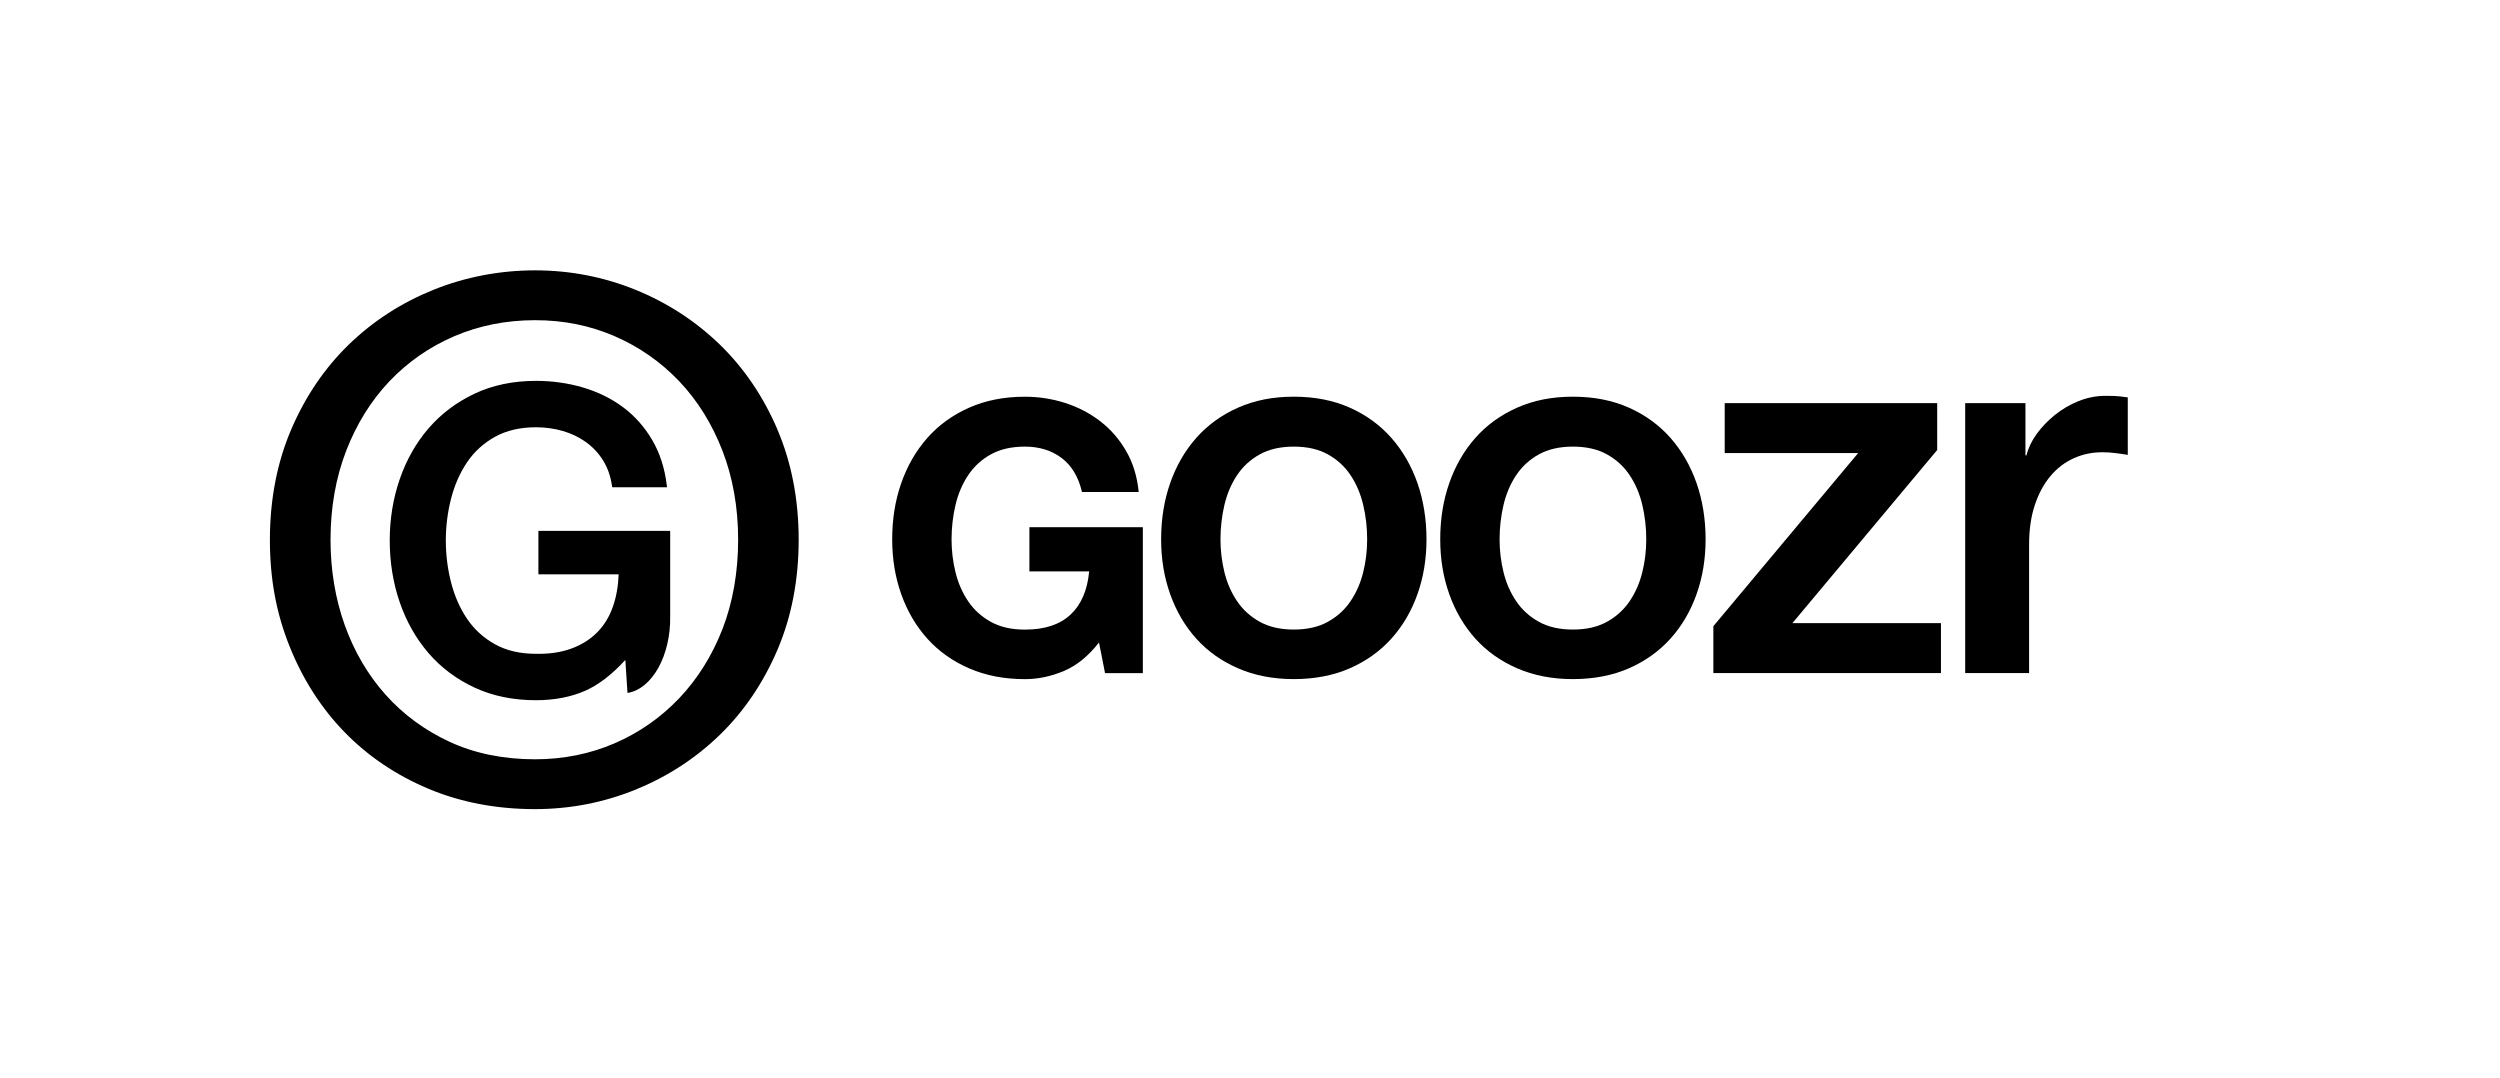
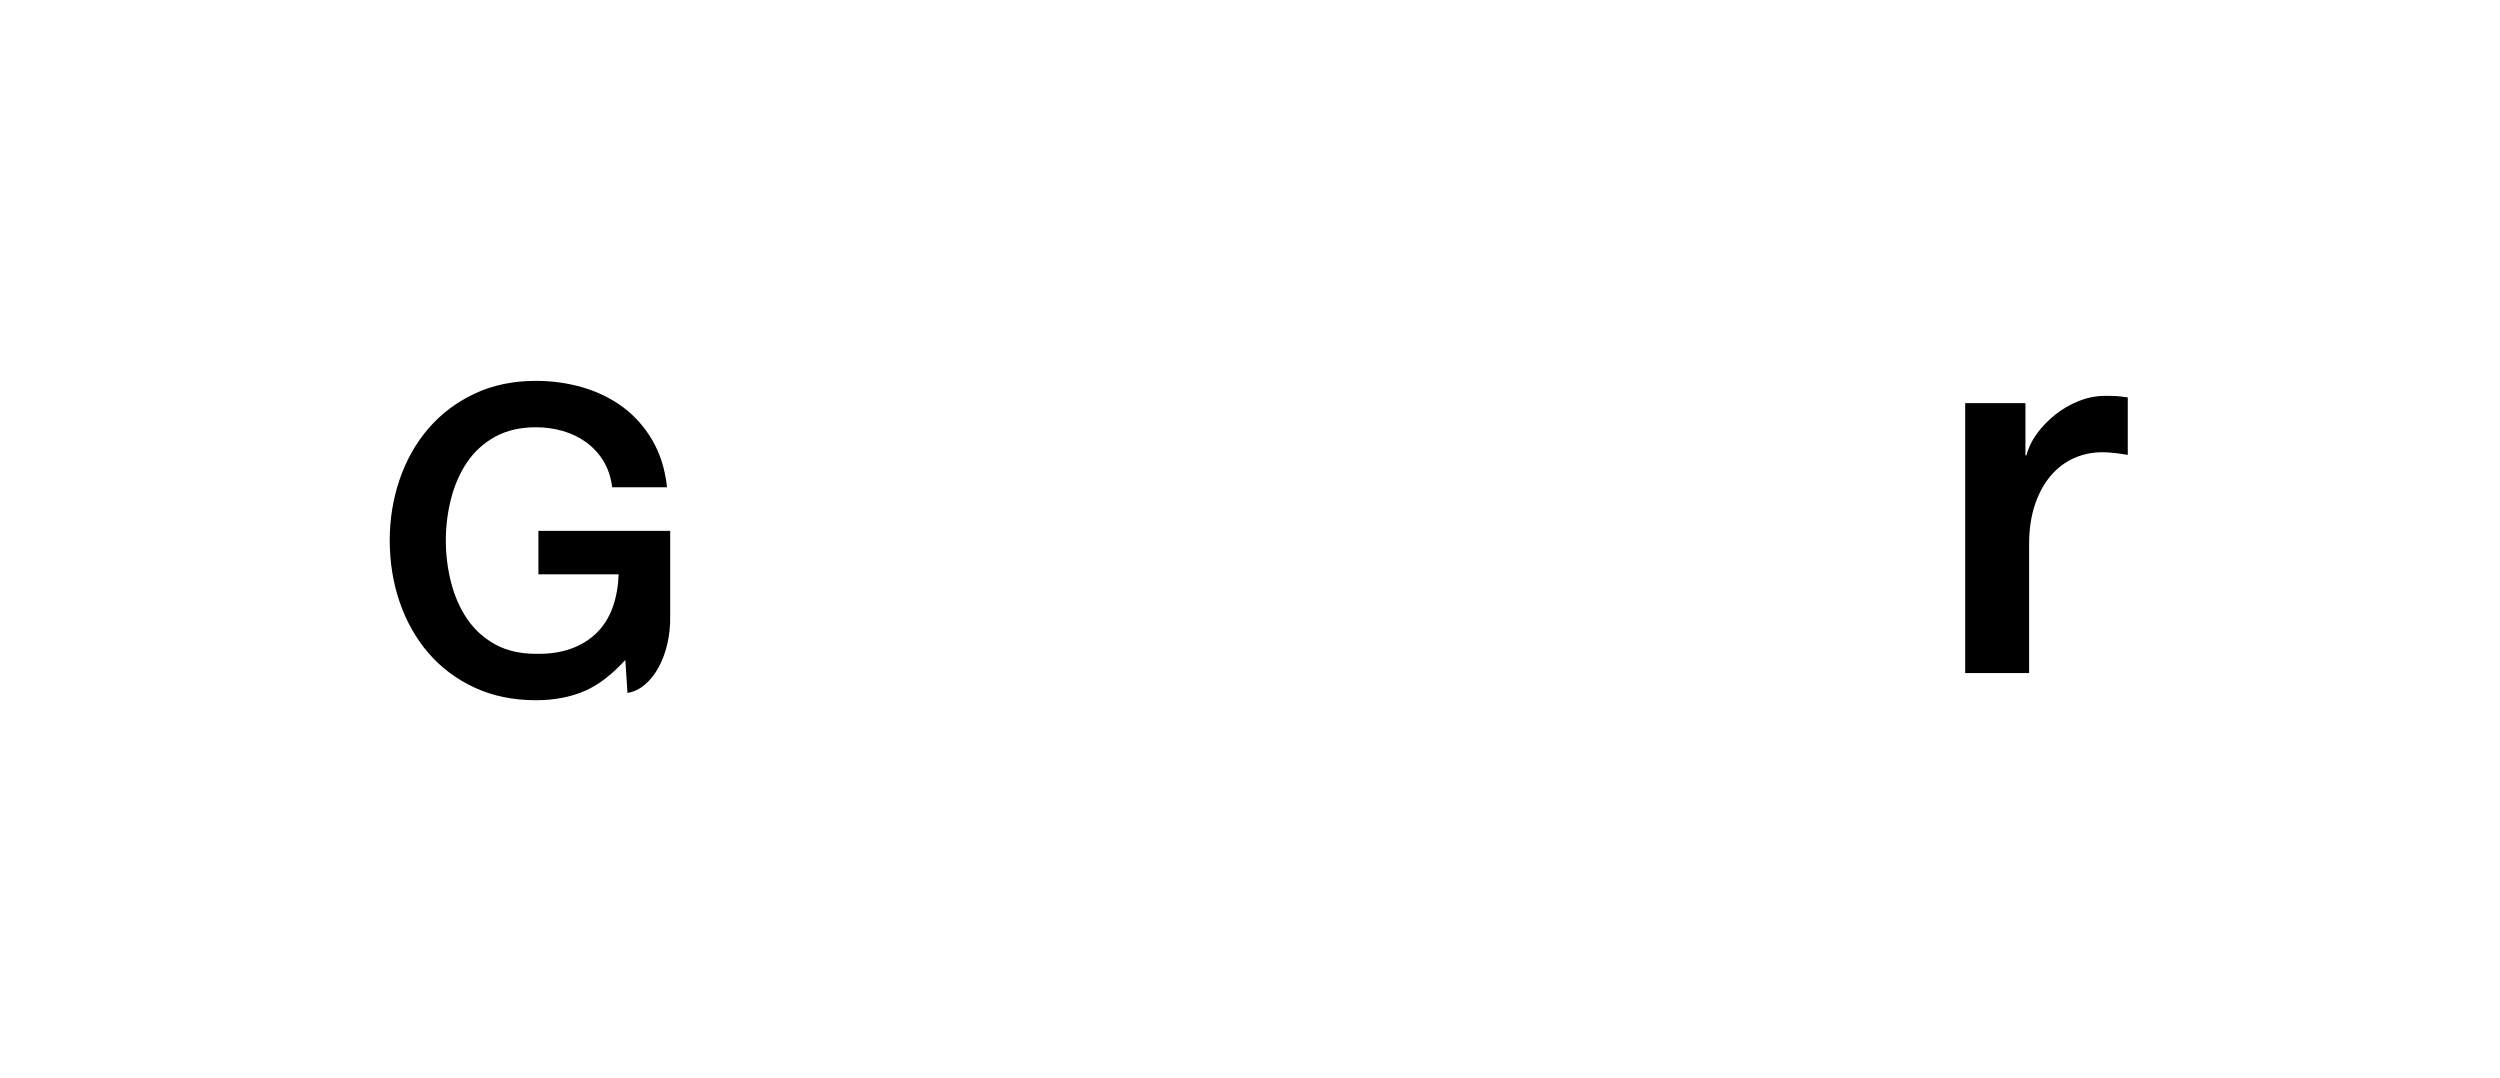
<svg xmlns="http://www.w3.org/2000/svg" id="Logo" viewBox="0 0 882.93 380.7">
  <defs>
    <style>
      .cls-1 {
        stroke-width: 0px;
      }
    </style>
  </defs>
-   <path class="cls-1" d="M274.58,151.71c-4.98-11.64-11.83-21.74-20.36-30.02-8.53-8.27-18.55-14.78-29.77-19.34-11.23-4.56-23.17-6.87-35.49-6.87s-24.56,2.31-35.87,6.87c-11.31,4.56-21.37,11.06-29.9,19.34-8.53,8.28-15.38,18.38-20.36,30.02-4.98,11.64-7.51,24.74-7.51,38.91s2.35,26.21,6.99,37.76c4.64,11.57,11.15,21.71,19.34,30.15,8.18,8.44,18.12,15.16,29.52,19.98,11.39,4.81,24.1,7.25,37.77,7.25,12.32,0,24.26-2.31,35.49-6.87,11.23-4.56,21.24-11.06,29.77-19.34,8.53-8.27,15.37-18.37,20.36-30.02,4.98-11.65,7.51-24.75,7.51-38.91s-2.53-27.26-7.51-38.91ZM255.17,222.14c-3.67,9.41-8.81,17.64-15.3,24.46-6.48,6.82-14.16,12.18-22.82,15.92-8.65,3.74-18.1,5.64-28.09,5.64-11.16,0-21.29-2.07-30.1-6.14-8.82-4.07-16.45-9.68-22.69-16.67-6.25-7-11.1-15.27-14.42-24.59-3.33-9.32-5.02-19.47-5.02-30.14,0-11.34,1.86-21.9,5.52-31.39,3.66-9.48,8.81-17.75,15.3-24.59,6.49-6.82,14.21-12.18,22.94-15.92,8.74-3.74,18.31-5.64,28.47-5.64s19.43,1.9,28.09,5.64c8.65,3.75,16.33,9.1,22.82,15.92,6.49,6.82,11.64,15.1,15.3,24.59,3.67,9.5,5.52,20.06,5.52,31.39s-1.86,22.1-5.52,31.52Z" />
  <path class="cls-1" d="M236.68,187.49h-46.53v15.34h28.34c-.15,4.17-.83,8.02-2.04,11.46-1.26,3.58-3.14,6.64-5.61,9.11s-5.53,4.38-9.11,5.68c-3.6,1.31-7.8,1.93-12.48,1.83-5.55,0-10.4-1.13-14.42-3.36-4.03-2.23-7.35-5.26-9.87-8.99-2.54-3.75-4.44-8.09-5.66-12.88-1.23-4.8-1.85-9.77-1.85-14.78s.62-9.98,1.85-14.78c1.22-4.79,3.13-9.12,5.66-12.87,2.52-3.73,5.84-6.76,9.87-8.99,4.02-2.23,8.87-3.36,14.42-3.36,3.31,0,6.52.44,9.54,1.32,3.01.87,5.76,2.2,8.18,3.94,2.41,1.74,4.45,3.92,6.04,6.48,1.59,2.55,2.64,5.57,3.13,8.95l.07.5h19.36l-.08-.65c-.7-6.02-2.44-11.42-5.15-16.04-2.71-4.62-6.18-8.52-10.3-11.59-4.12-3.06-8.87-5.4-14.14-6.96-5.25-1.55-10.86-2.34-16.65-2.34-8.01,0-15.3,1.52-21.66,4.53-6.36,3-11.82,7.12-16.23,12.23-4.41,5.11-7.83,11.14-10.18,17.95-2.35,6.79-3.54,14.09-3.54,21.68s1.19,15.04,3.54,21.83c2.35,6.8,5.77,12.84,10.18,17.95,4.41,5.12,9.88,9.21,16.24,12.16,6.37,2.96,13.65,4.46,21.66,4.46,6.51,0,12.36-1.12,17.39-3.33,4.72-2.07,9.49-5.74,14.2-10.9l.76,11.66c8.72-1.38,15.32-13.24,15.08-27.14v-30.09Z" />
-   <path class="cls-1" d="M341.94,167.81c2.05-3.07,4.72-5.52,8.01-7.34,3.29-1.82,7.3-2.74,12.02-2.74,5.07,0,9.39,1.33,12.95,4.01,3.56,2.67,5.96,6.67,7.21,12.02h20.03c-.53-5.43-2-10.24-4.41-14.42-2.4-4.18-5.45-7.7-9.15-10.55-3.7-2.85-7.83-5.01-12.42-6.48-4.59-1.47-9.33-2.2-14.22-2.2-7.3,0-13.87,1.29-19.69,3.87-5.83,2.58-10.75,6.14-14.76,10.68-4.01,4.54-7.08,9.86-9.21,15.95-2.14,6.1-3.2,12.71-3.2,19.83s1.07,13.42,3.2,19.43c2.14,6.01,5.21,11.24,9.21,15.69,4.01,4.45,8.92,7.95,14.76,10.48,5.83,2.54,12.39,3.81,19.69,3.81,4.63,0,9.21-.96,13.75-2.87,4.54-1.91,8.68-5.28,12.42-10.08l2.14,10.82h13.35v-51.54h-40.06v15.62h21.1c-.62,6.68-2.83,11.78-6.61,15.29-3.79,3.52-9.15,5.27-16.09,5.27-4.72,0-8.72-.91-12.02-2.74-3.29-1.82-5.97-4.25-8.01-7.27-2.05-3.03-3.54-6.43-4.47-10.21-.93-3.78-1.4-7.68-1.4-11.68s.47-8.23,1.4-12.15c.93-3.92,2.42-7.41,4.47-10.48Z" />
-   <path class="cls-1" d="M476.7,143.97c-5.79-2.58-12.37-3.87-19.76-3.87s-13.87,1.29-19.69,3.87c-5.83,2.58-10.75,6.14-14.76,10.68-4.01,4.54-7.08,9.86-9.21,15.95-2.14,6.1-3.2,12.71-3.2,19.83s1.07,13.42,3.2,19.43c2.14,6.01,5.21,11.24,9.21,15.69,4.01,4.45,8.92,7.95,14.76,10.48,5.83,2.54,12.39,3.81,19.69,3.81s13.98-1.27,19.76-3.81c5.79-2.54,10.68-6.03,14.69-10.48,4.01-4.45,7.08-9.68,9.21-15.69,2.14-6.01,3.2-12.48,3.2-19.43s-1.07-13.73-3.2-19.83c-2.14-6.1-5.21-11.42-9.21-15.95-4.01-4.54-8.9-8.1-14.69-10.68ZM481.44,202.12c-.93,3.78-2.43,7.19-4.47,10.21-2.05,3.03-4.72,5.45-8.01,7.27-3.29,1.83-7.3,2.74-12.02,2.74s-8.72-.91-12.02-2.74c-3.29-1.82-5.97-4.25-8.01-7.27-2.05-3.03-3.54-6.43-4.47-10.21-.93-3.78-1.4-7.68-1.4-11.68s.47-8.23,1.4-12.15c.93-3.92,2.42-7.41,4.47-10.48,2.05-3.07,4.72-5.52,8.01-7.34,3.29-1.82,7.3-2.74,12.02-2.74s8.72.91,12.02,2.74c3.29,1.82,5.96,4.27,8.01,7.34,2.05,3.07,3.54,6.57,4.47,10.48s1.4,7.97,1.4,12.15-.47,7.9-1.4,11.68Z" />
-   <path class="cls-1" d="M589.96,154.65c-4.01-4.54-8.9-8.1-14.69-10.68-5.79-2.58-12.37-3.87-19.76-3.87s-13.87,1.29-19.69,3.87c-5.83,2.58-10.75,6.14-14.76,10.68-4.01,4.54-7.08,9.86-9.21,15.95-2.14,6.1-3.2,12.71-3.2,19.83s1.07,13.42,3.2,19.43c2.14,6.01,5.21,11.24,9.21,15.69,4.01,4.45,8.92,7.95,14.76,10.48,5.83,2.54,12.39,3.81,19.69,3.81s13.98-1.27,19.76-3.81c5.79-2.54,10.68-6.03,14.69-10.48,4.01-4.45,7.08-9.68,9.21-15.69,2.14-6.01,3.2-12.48,3.2-19.43s-1.07-13.73-3.2-19.83c-2.14-6.1-5.21-11.42-9.21-15.95ZM580.01,202.12c-.93,3.78-2.43,7.19-4.47,10.21-2.05,3.03-4.72,5.45-8.01,7.27-3.29,1.83-7.3,2.74-12.02,2.74s-8.72-.91-12.02-2.74c-3.29-1.82-5.97-4.25-8.01-7.27-2.05-3.03-3.54-6.43-4.47-10.21-.93-3.78-1.4-7.68-1.4-11.68s.47-8.23,1.4-12.15c.93-3.92,2.42-7.41,4.47-10.48,2.05-3.07,4.72-5.52,8.01-7.34,3.29-1.82,7.3-2.74,12.02-2.74s8.72.91,12.02,2.74c3.29,1.82,5.96,4.27,8.01,7.34,2.05,3.07,3.54,6.57,4.47,10.48.93,3.92,1.4,7.97,1.4,12.15s-.47,7.9-1.4,11.68Z" />
-   <polygon class="cls-1" points="685.49 220.08 633.02 220.08 684.16 158.93 684.16 142.37 609.12 142.37 609.12 160 656.25 160 605.11 221.15 605.11 237.71 685.49 237.71 685.49 220.08" />
  <path class="cls-1" d="M751.47,160.63v-20.28c-.99-.12-1.94-.24-2.86-.37-.92-.12-2.61-.18-5.07-.18-3.2,0-6.33.62-9.4,1.84-3.07,1.23-5.87,2.86-8.39,4.89-2.52,2.03-4.67,4.27-6.45,6.73-1.78,2.46-2.98,4.98-3.6,7.56h-.37v-18.44h-21.28v95.33h22.57v-45.36c0-5.28.67-9.96,2.03-14.01,1.35-4.06,3.2-7.47,5.53-10.23,2.33-2.77,5.07-4.86,8.21-6.27,3.13-1.41,6.48-2.12,10.05-2.12,1.48,0,2.98.09,4.52.28,1.54.18,3.04.4,4.52.65Z" />
</svg>